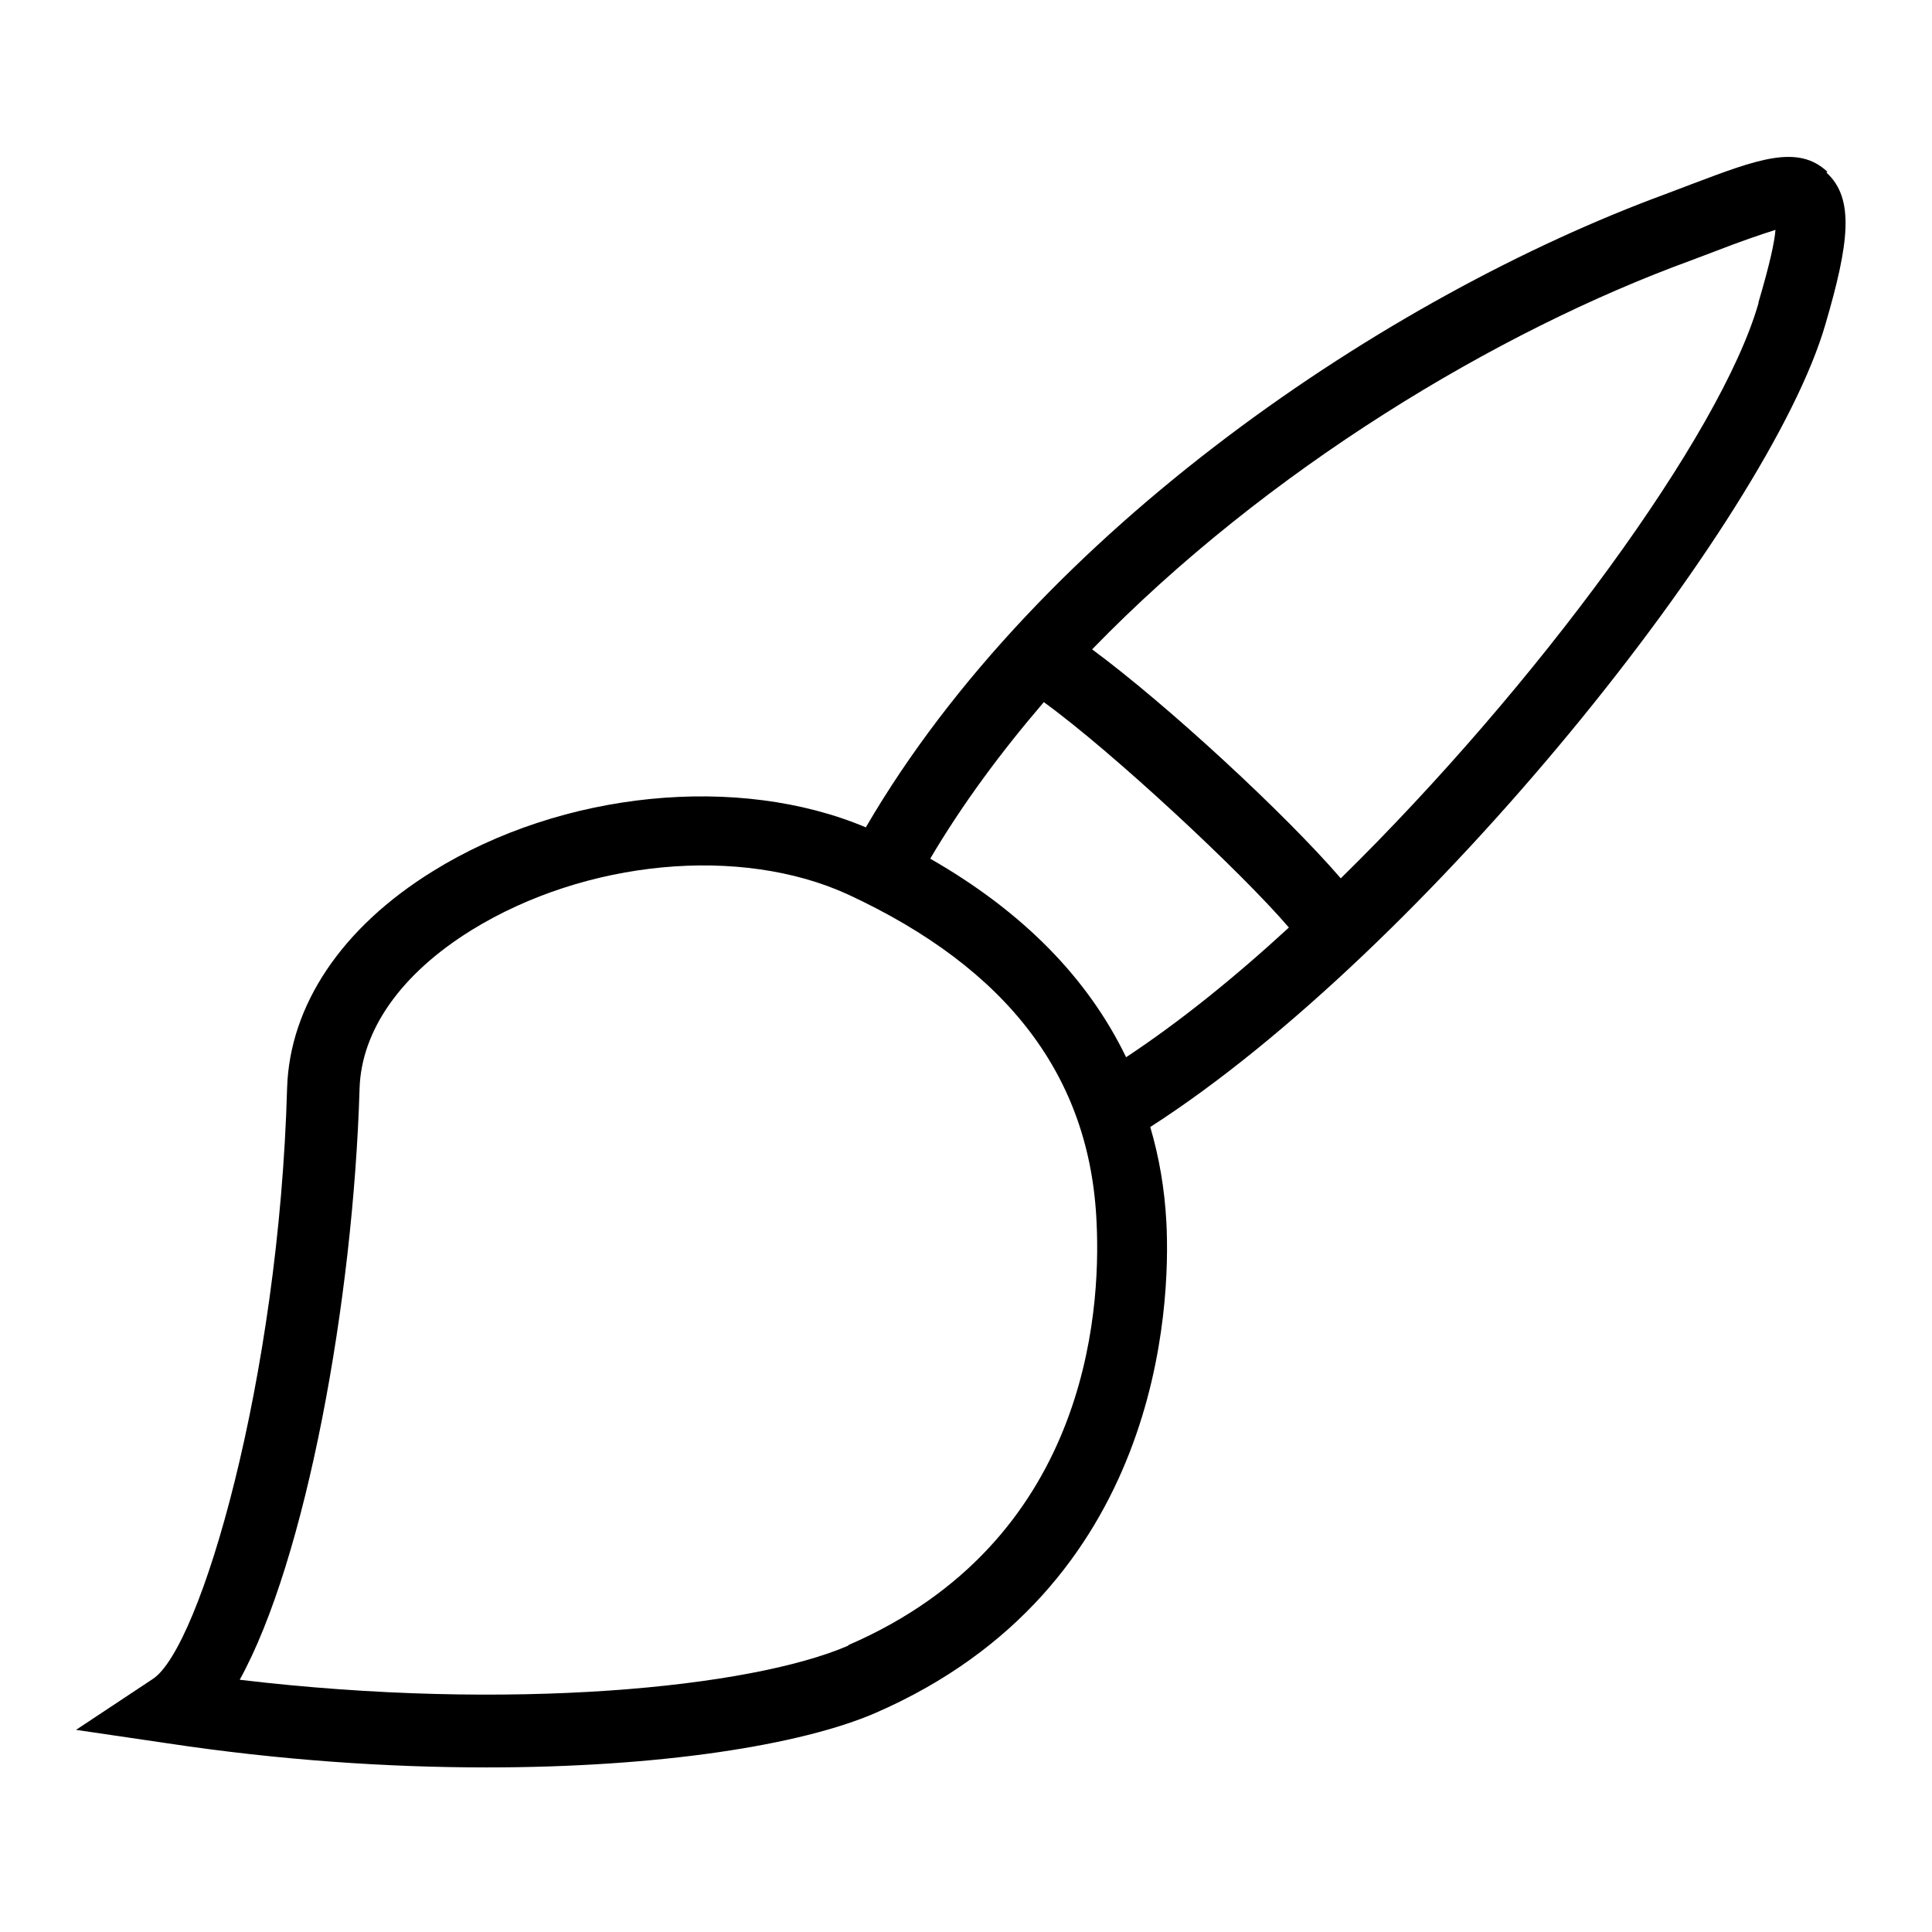
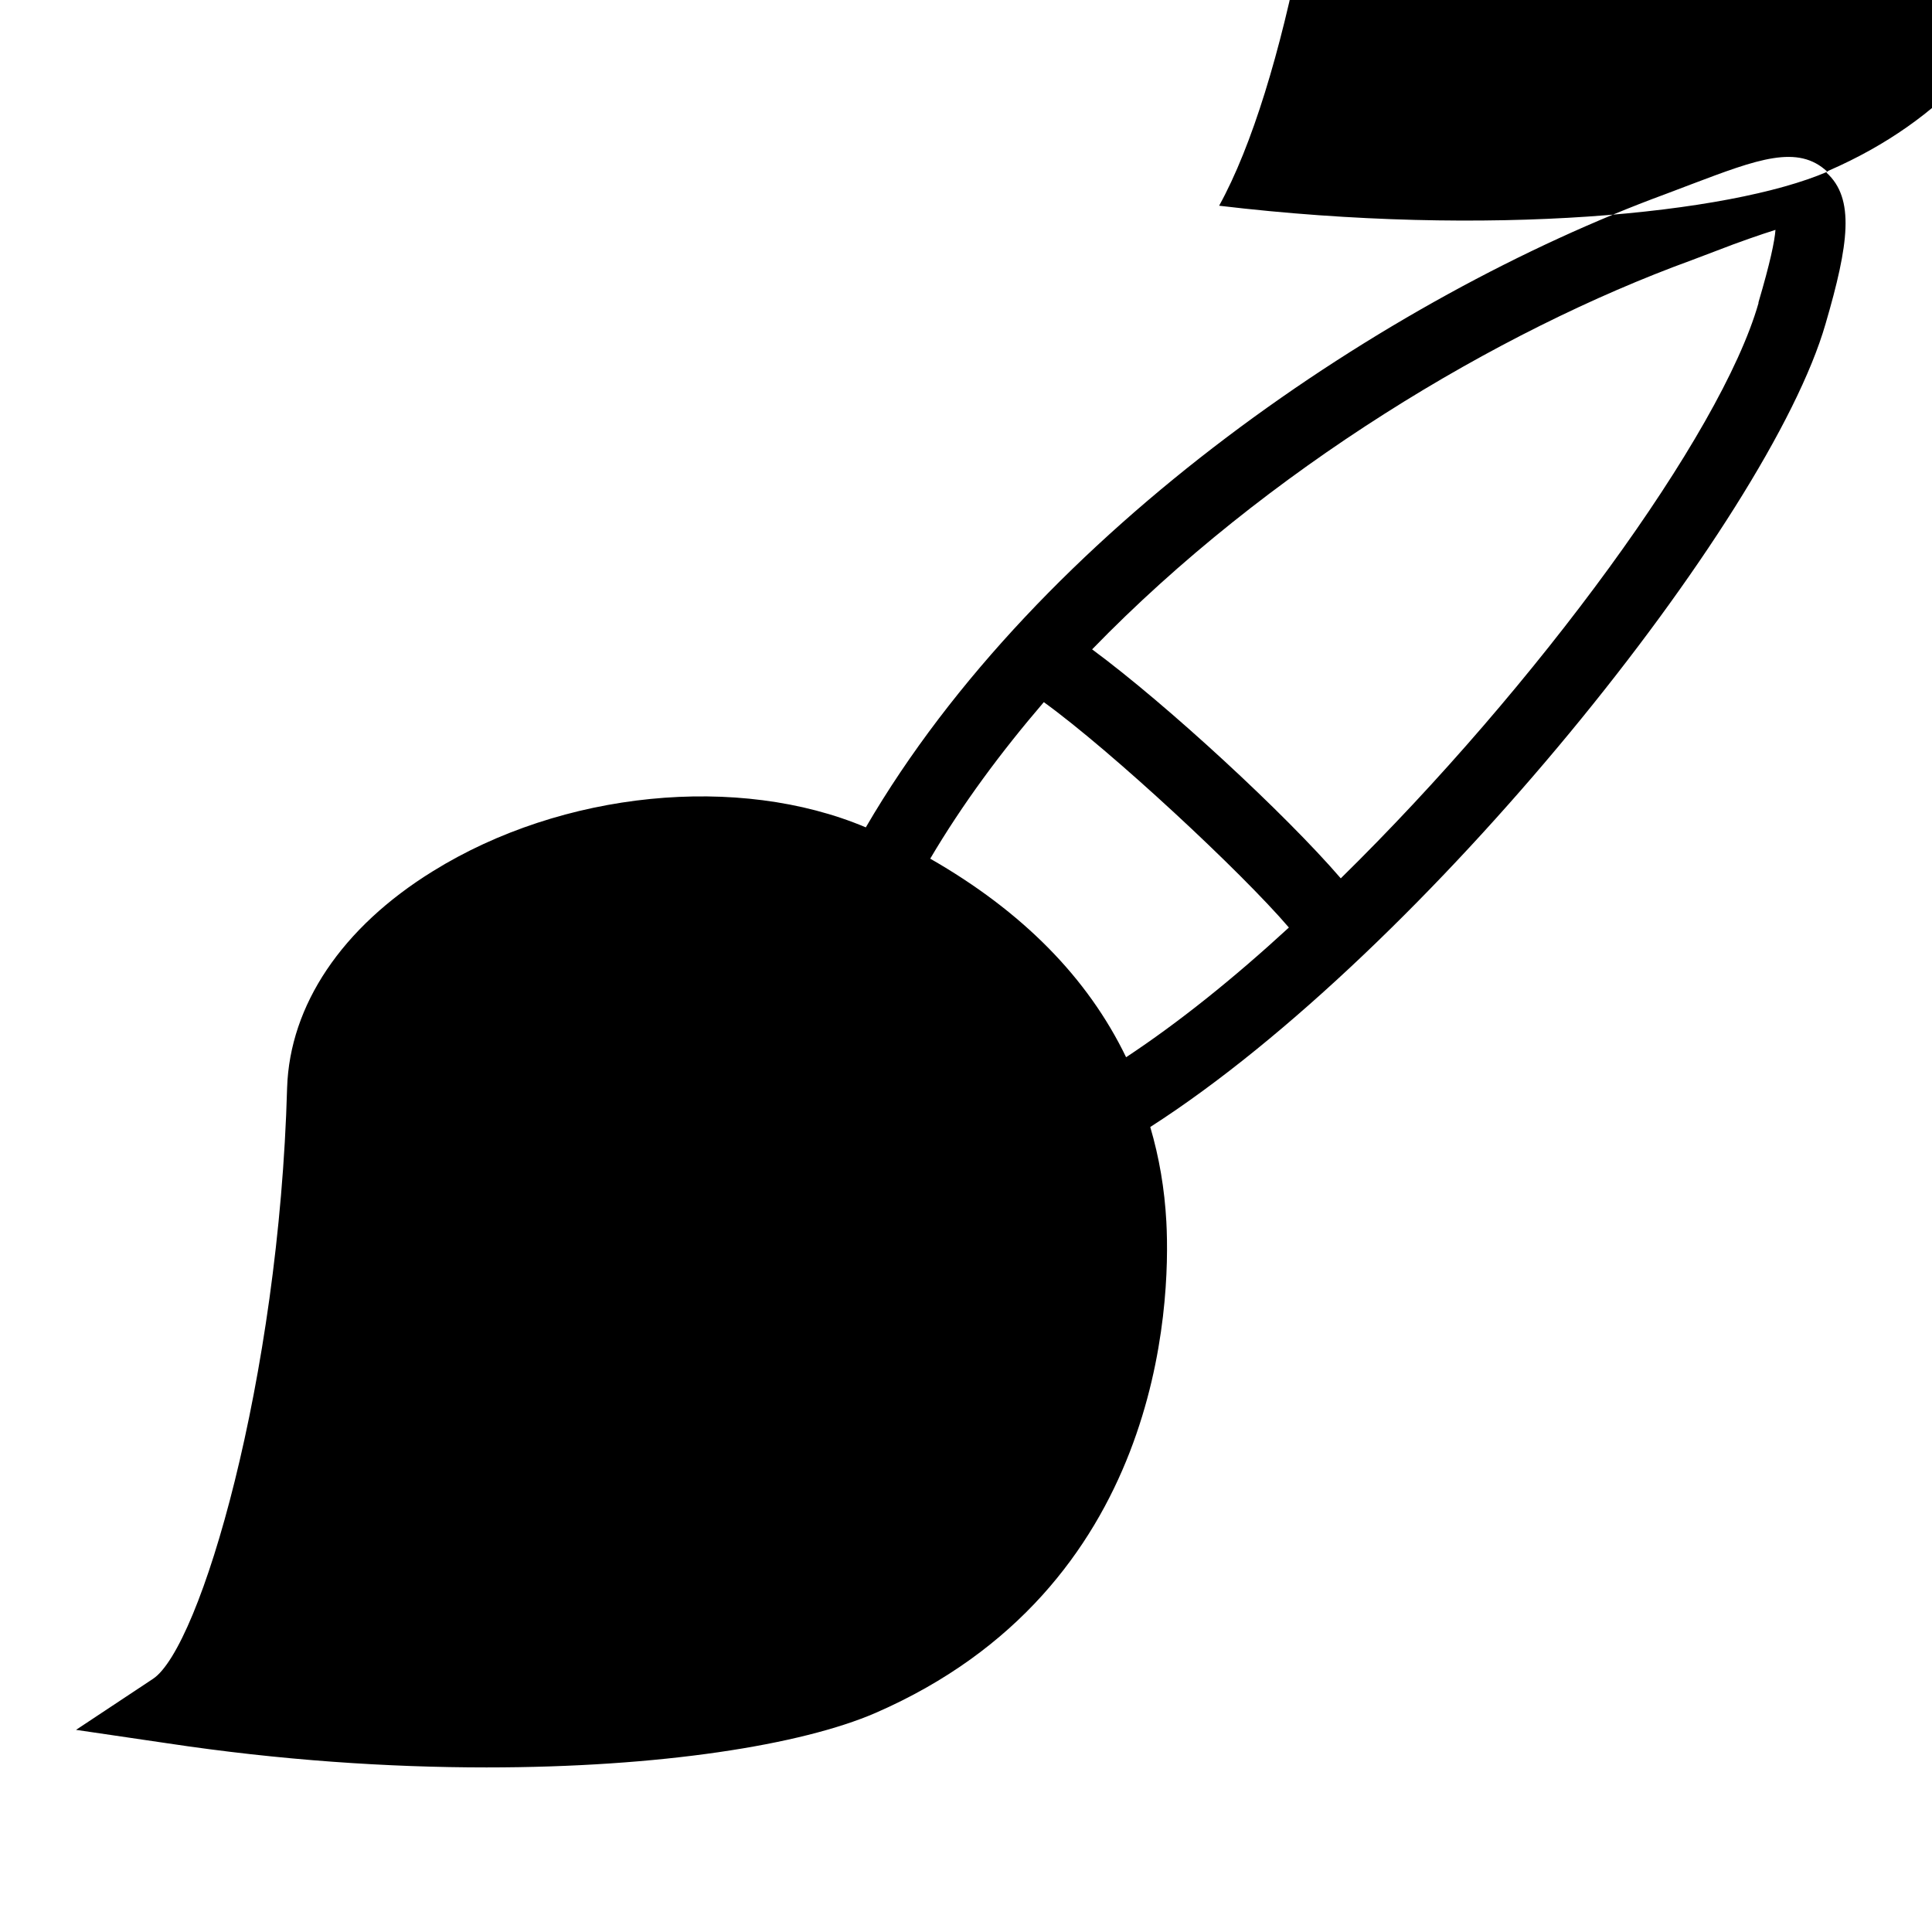
<svg xmlns="http://www.w3.org/2000/svg" viewBox="0 0 216 216" version="1.1">
  <g>
    <g id="Layer_1">
-       <path d="M204.3,19.2c-3.3-3.1-7.8-1.4-15.2,1.4l-2.9,1.1c-31,11.4-70,37.5-89.4,70.8-14.2-6-33.9-4.1-48.4,4.9-10.2,6.3-16,15-16.3,24.2-.9,32.6-9.7,62.6-15,66.1l-8.6,5.7,10.2,1.5c12.6,1.9,24.7,2.7,35.7,2.7,19.4,0,35.2-2.5,43.5-6.1,31.9-13.9,33-45.5,32.5-54.9-.2-3.7-.8-7.2-1.8-10.6,30.7-19.7,69.2-67.9,75.5-89.8,2.6-8.9,3.3-14,.1-16.9ZM94.8,184c-10.9,4.7-37.8,7.4-68,3.8,7.4-13.4,12.7-42.4,13.4-66.1.2-6.5,4.6-12.8,12.5-17.7,12.8-7.9,30.1-9.5,42.1-4,17.9,8.3,27.1,20.4,27.8,36.7.5,10.4-1.2,35.7-27.7,47.2ZM104,96c3.6-6.1,7.9-11.9,12.7-17.5,7.6,5.5,22.1,19,27.4,25.2-6.2,5.7-12.3,10.6-18.2,14.5-4.3-8.9-11.6-16.3-21.9-22.2ZM196.6,33.9c-4.2,14.7-24.8,42.8-46.7,64.3-6.2-7.2-19.4-19.4-27.8-25.6,19.5-20.1,45.3-35.6,67-43.5l2.9-1.1c2.3-.9,4.9-1.8,6.5-2.3-.1,1.3-.6,3.7-1.9,8.1Z" />
+       <path d="M204.3,19.2c-3.3-3.1-7.8-1.4-15.2,1.4l-2.9,1.1c-31,11.4-70,37.5-89.4,70.8-14.2-6-33.9-4.1-48.4,4.9-10.2,6.3-16,15-16.3,24.2-.9,32.6-9.7,62.6-15,66.1l-8.6,5.7,10.2,1.5c12.6,1.9,24.7,2.7,35.7,2.7,19.4,0,35.2-2.5,43.5-6.1,31.9-13.9,33-45.5,32.5-54.9-.2-3.7-.8-7.2-1.8-10.6,30.7-19.7,69.2-67.9,75.5-89.8,2.6-8.9,3.3-14,.1-16.9Zc-10.9,4.7-37.8,7.4-68,3.8,7.4-13.4,12.7-42.4,13.4-66.1.2-6.5,4.6-12.8,12.5-17.7,12.8-7.9,30.1-9.5,42.1-4,17.9,8.3,27.1,20.4,27.8,36.7.5,10.4-1.2,35.7-27.7,47.2ZM104,96c3.6-6.1,7.9-11.9,12.7-17.5,7.6,5.5,22.1,19,27.4,25.2-6.2,5.7-12.3,10.6-18.2,14.5-4.3-8.9-11.6-16.3-21.9-22.2ZM196.6,33.9c-4.2,14.7-24.8,42.8-46.7,64.3-6.2-7.2-19.4-19.4-27.8-25.6,19.5-20.1,45.3-35.6,67-43.5l2.9-1.1c2.3-.9,4.9-1.8,6.5-2.3-.1,1.3-.6,3.7-1.9,8.1Z" />
    </g>
  </g>
</svg>